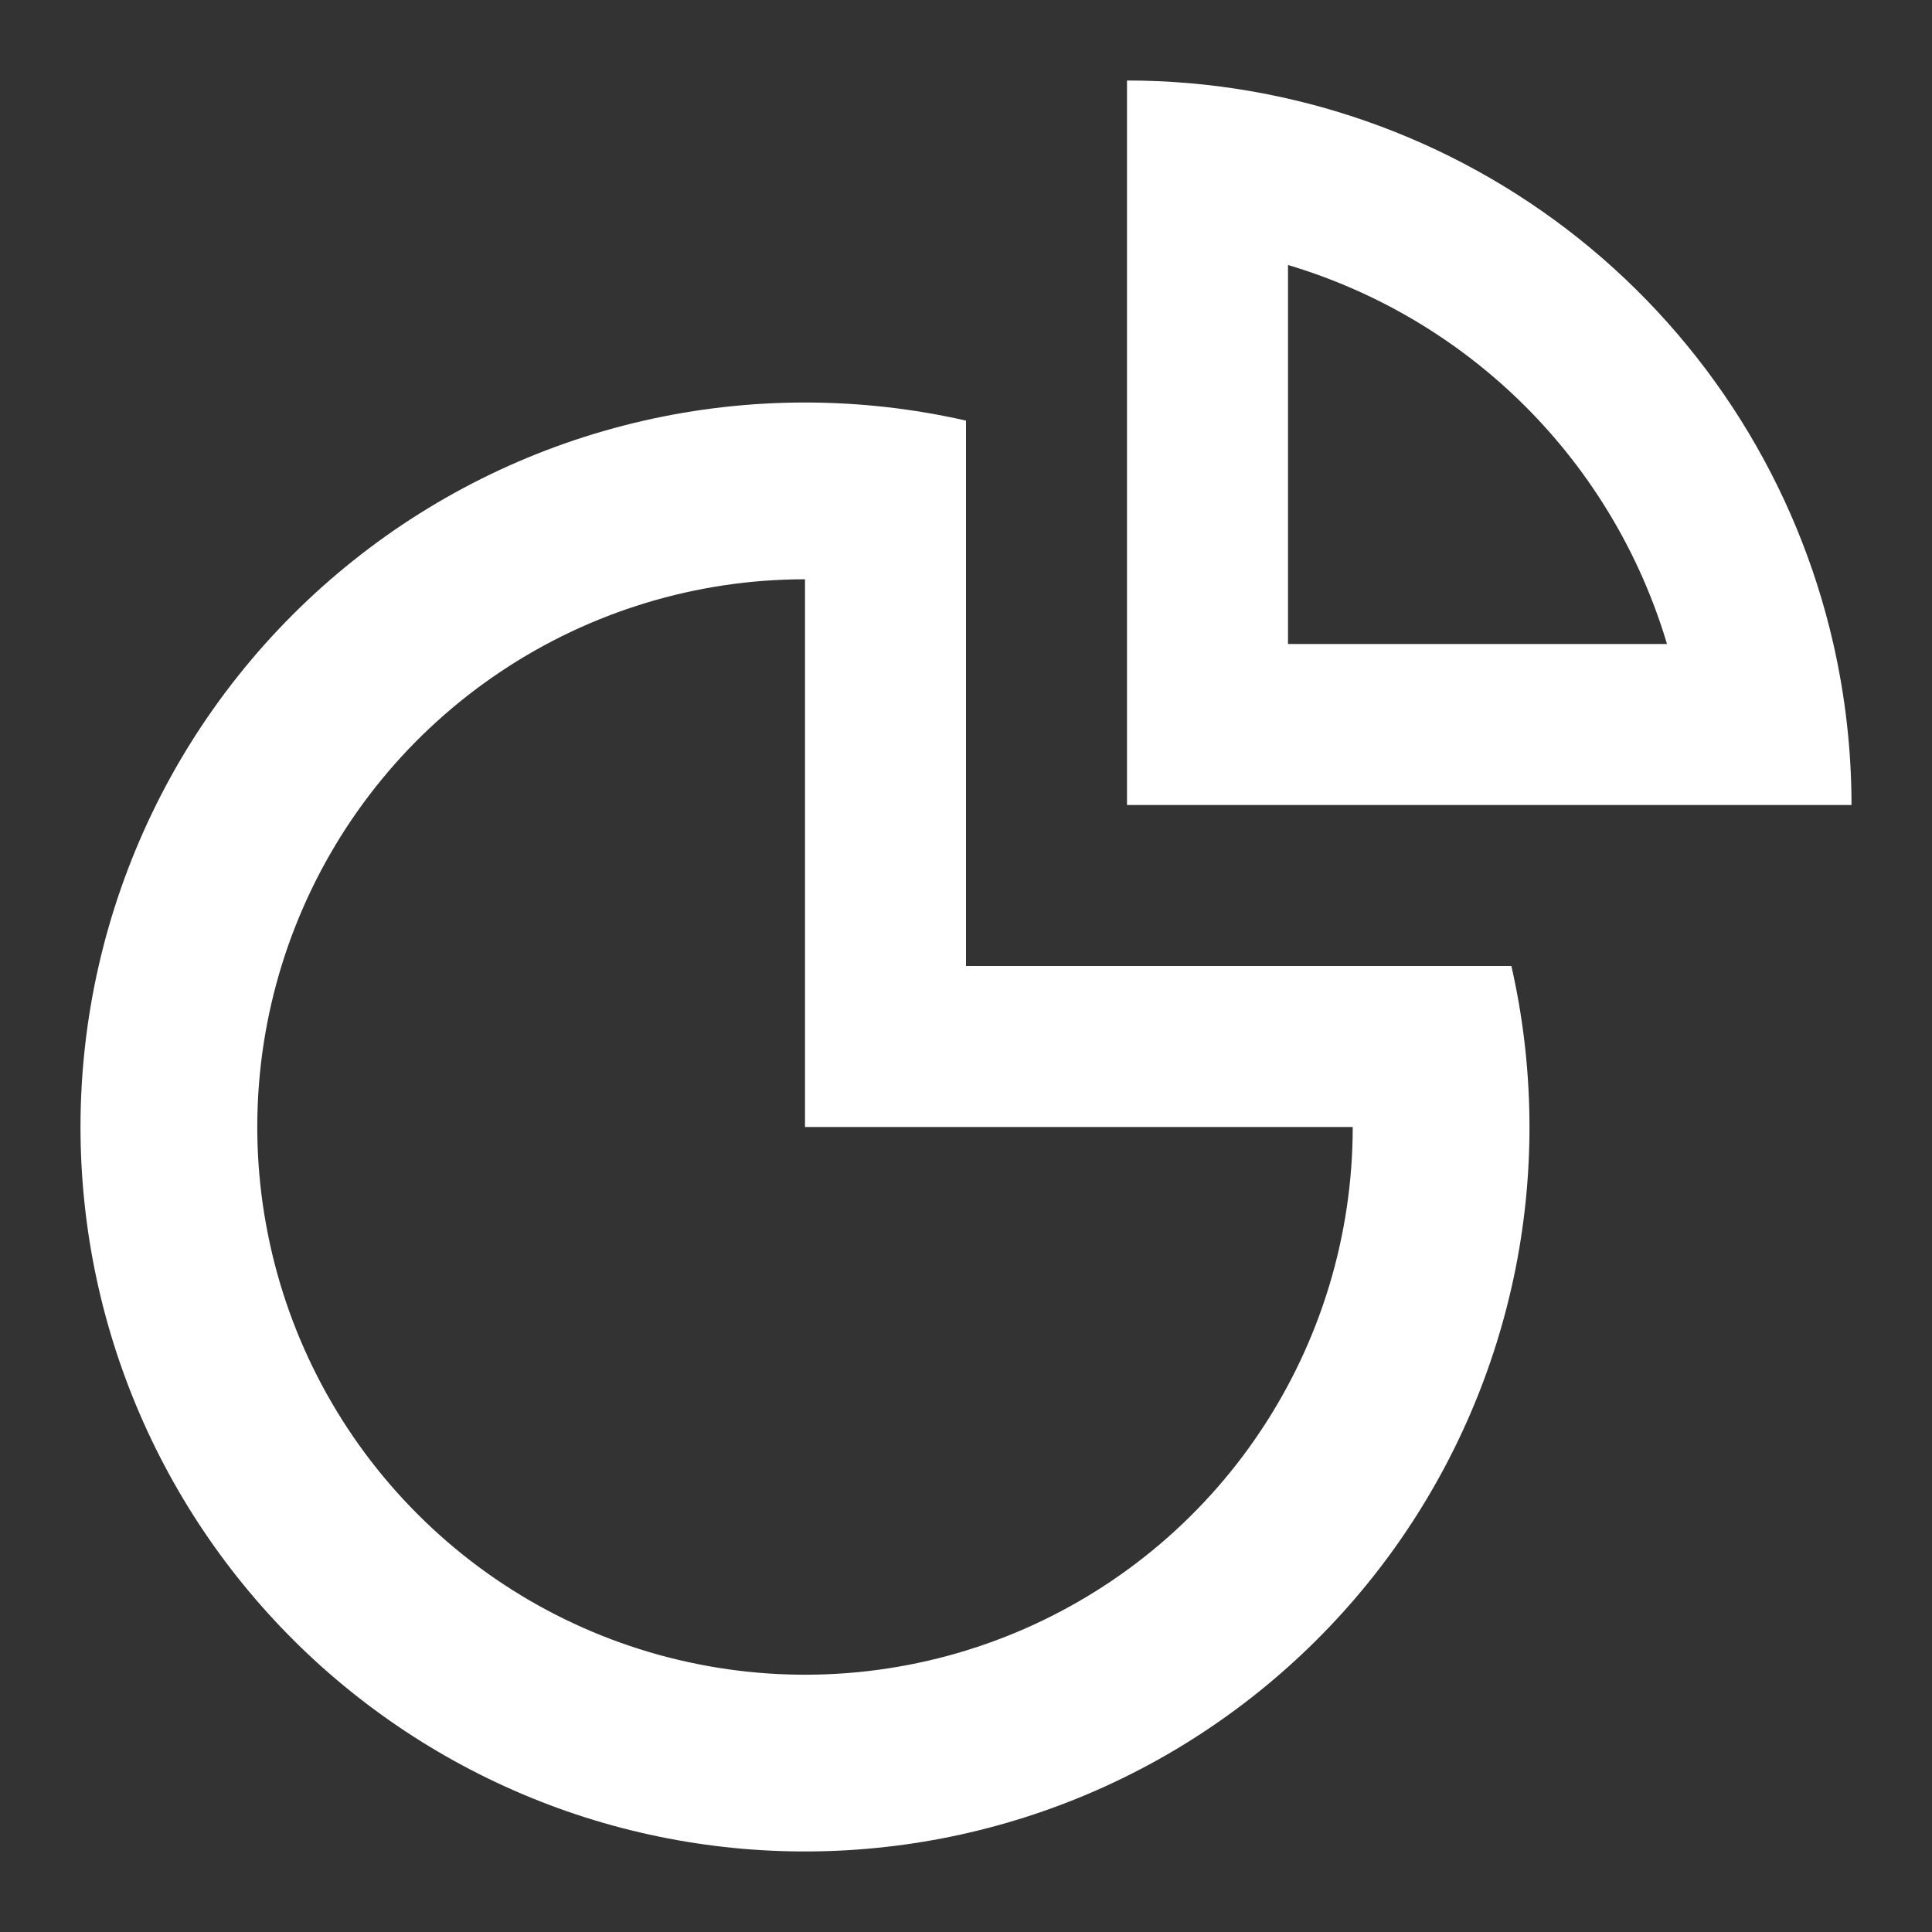
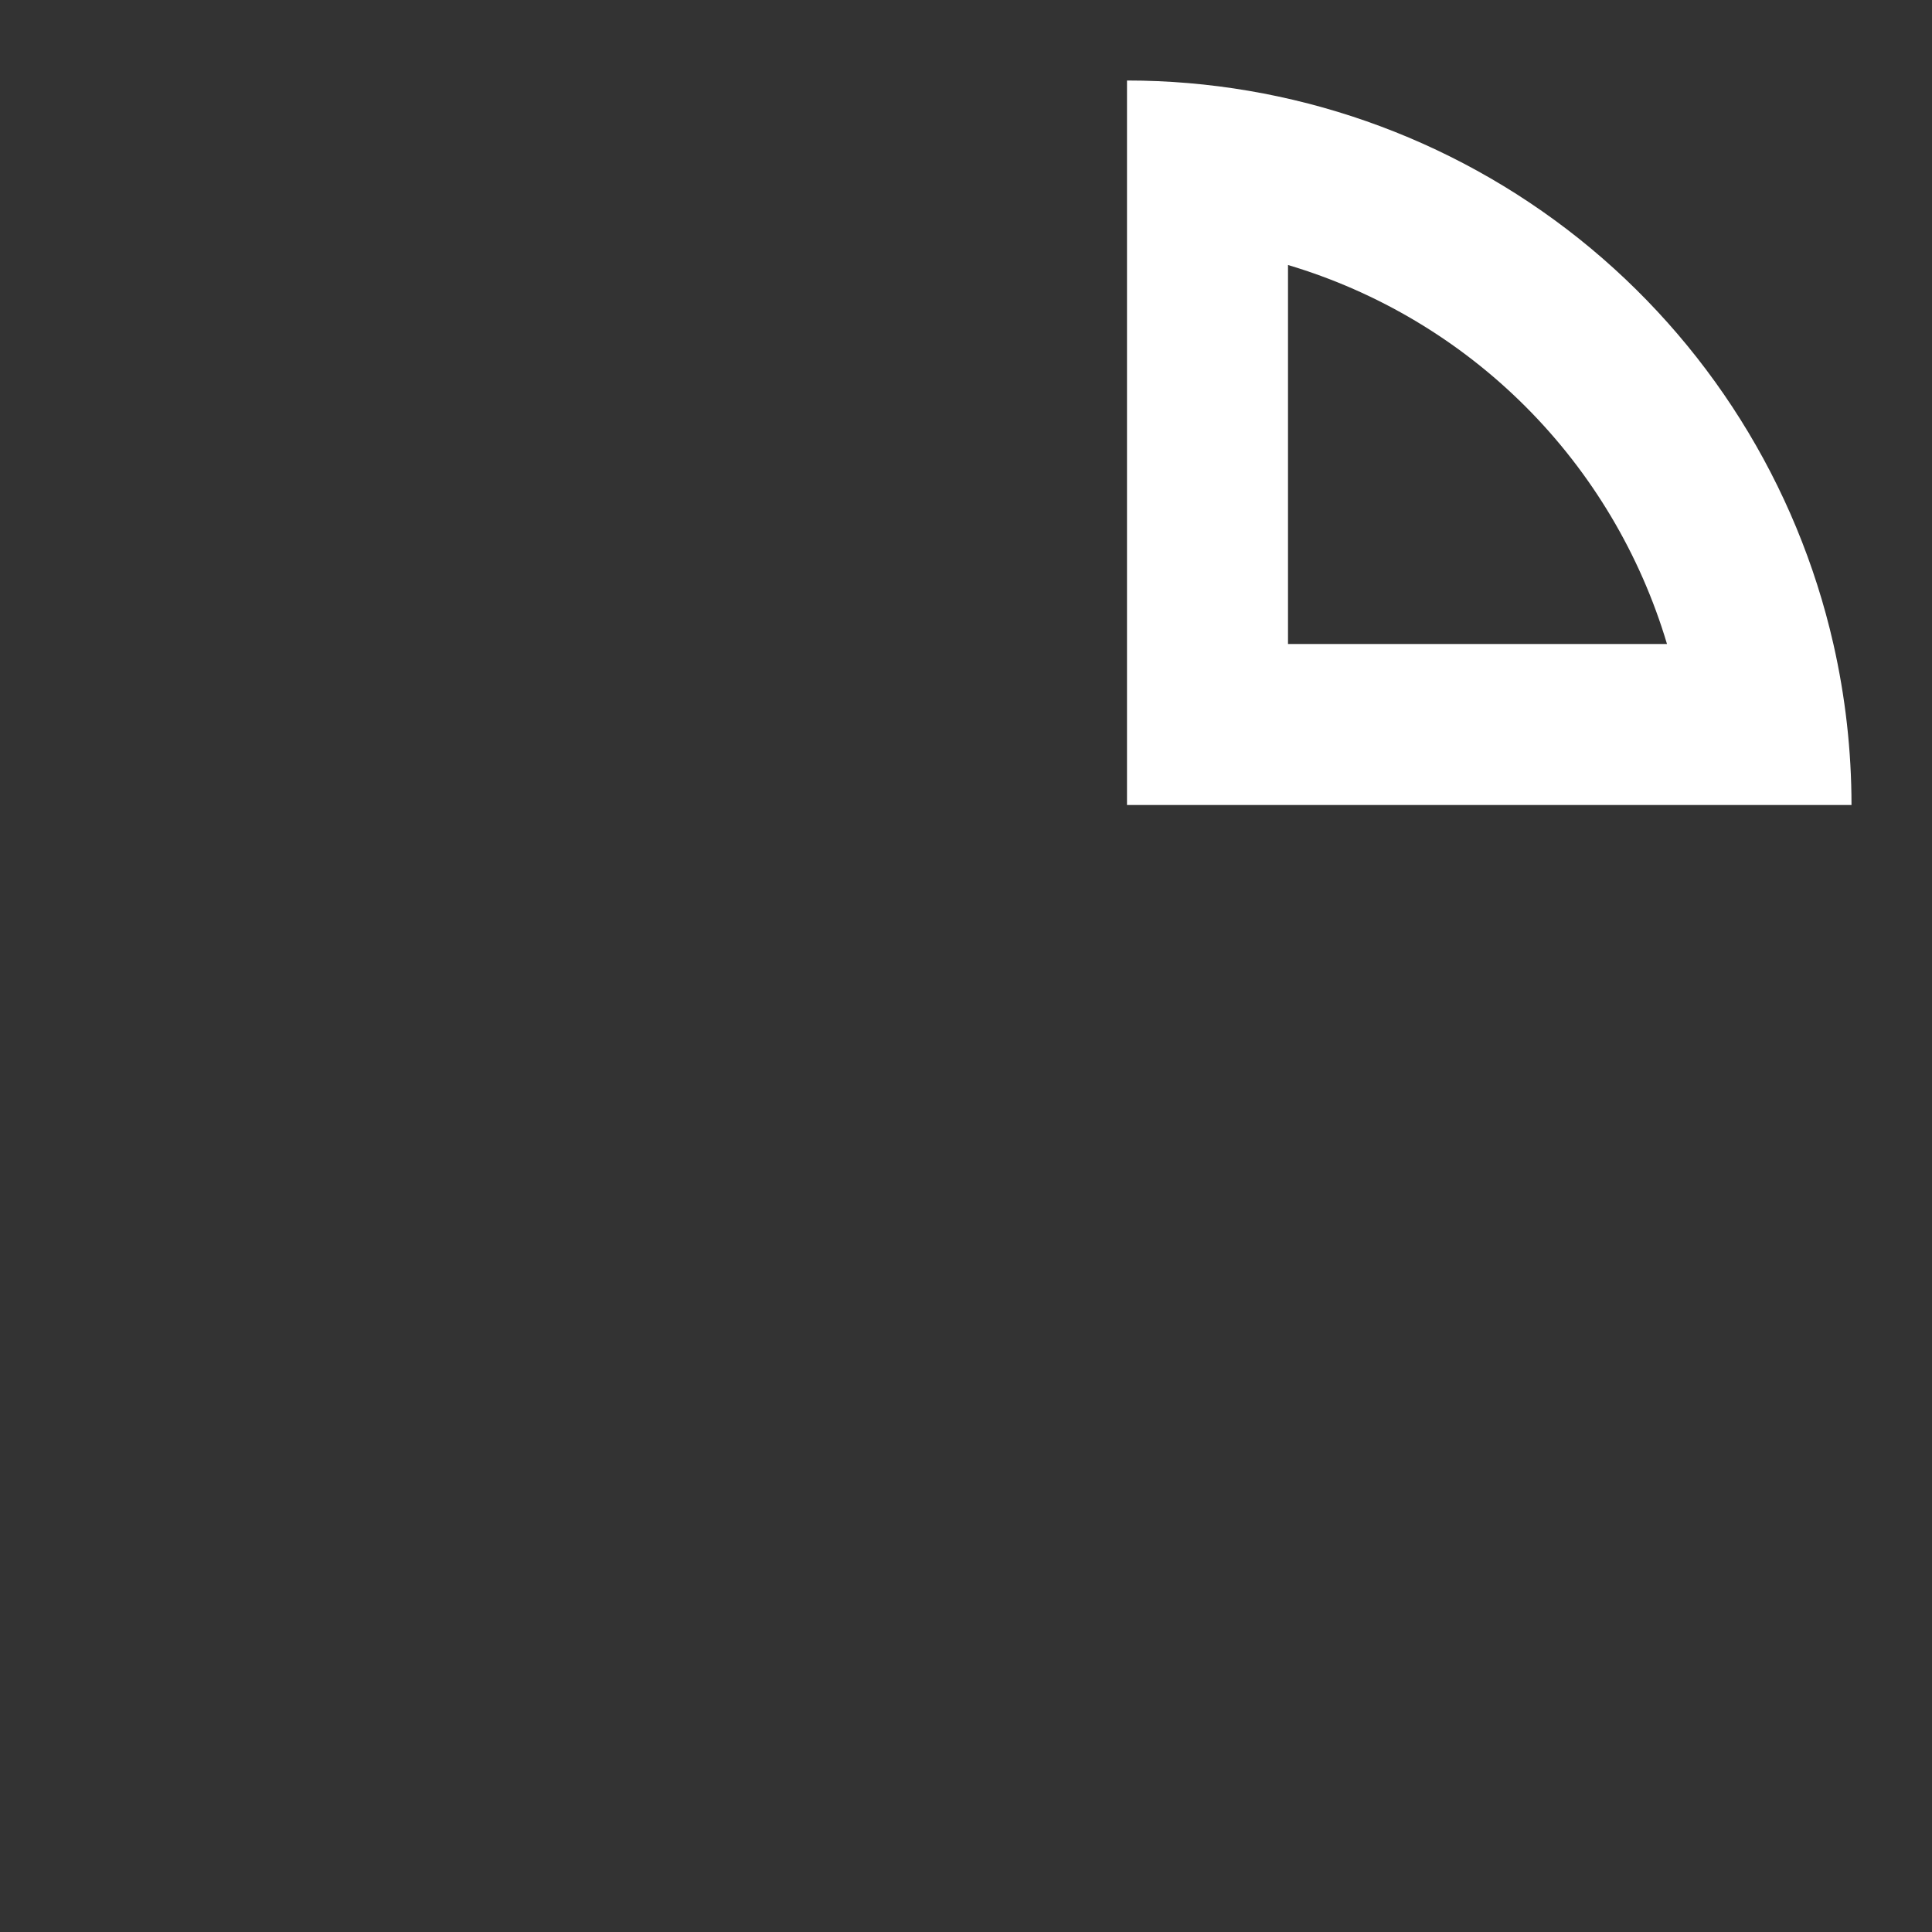
<svg xmlns="http://www.w3.org/2000/svg" width="24" height="24" viewBox="0 0 24 24" fill="none">
  <rect x="0" y="0" width="24" height="24" fill="#333333" stroke="none" />
  <path fill-rule="evenodd" clip-rule="evenodd" d="M22.775 8C22.924 8.656 23 9.327 23 10H14V1C16.039 1 18.018 1.693 19.613 2.964C21.207 4.236 22.322 6.012 22.775 8ZM20.708 8C20.376 6.886 19.772 5.872 18.95 5.05C18.128 4.228 17.114 3.624 16 3.292V8H20.708Z" fill="white" />
-   <path fill-rule="evenodd" clip-rule="evenodd" d="M1 14C1 12.648 1.305 11.314 1.891 10.096C2.477 8.878 3.331 7.807 4.388 6.964C5.444 6.121 6.677 5.527 7.995 5.226C9.313 4.925 10.682 4.925 12 5.225V12H18.775C19.056 13.235 19.074 14.516 18.827 15.758C18.579 17.001 18.072 18.177 17.339 19.21C16.605 20.243 15.662 21.109 14.571 21.753C13.48 22.396 12.265 22.802 11.006 22.943C9.747 23.085 8.473 22.959 7.266 22.575C6.059 22.19 4.947 21.554 4.002 20.71C3.058 19.866 2.302 18.832 1.785 17.676C1.267 16.519 1 15.267 1 14ZM16.804 14H10V7.196C8.654 7.196 7.339 7.595 6.22 8.343C5.101 9.09 4.229 10.153 3.714 11.396C3.199 12.639 3.064 14.008 3.327 15.327C3.589 16.647 4.237 17.86 5.189 18.811C6.14 19.763 7.353 20.411 8.673 20.673C9.992 20.936 11.361 20.801 12.604 20.286C13.847 19.771 14.91 18.899 15.657 17.78C16.405 16.661 16.804 15.346 16.804 14Z" fill="white" />
</svg>